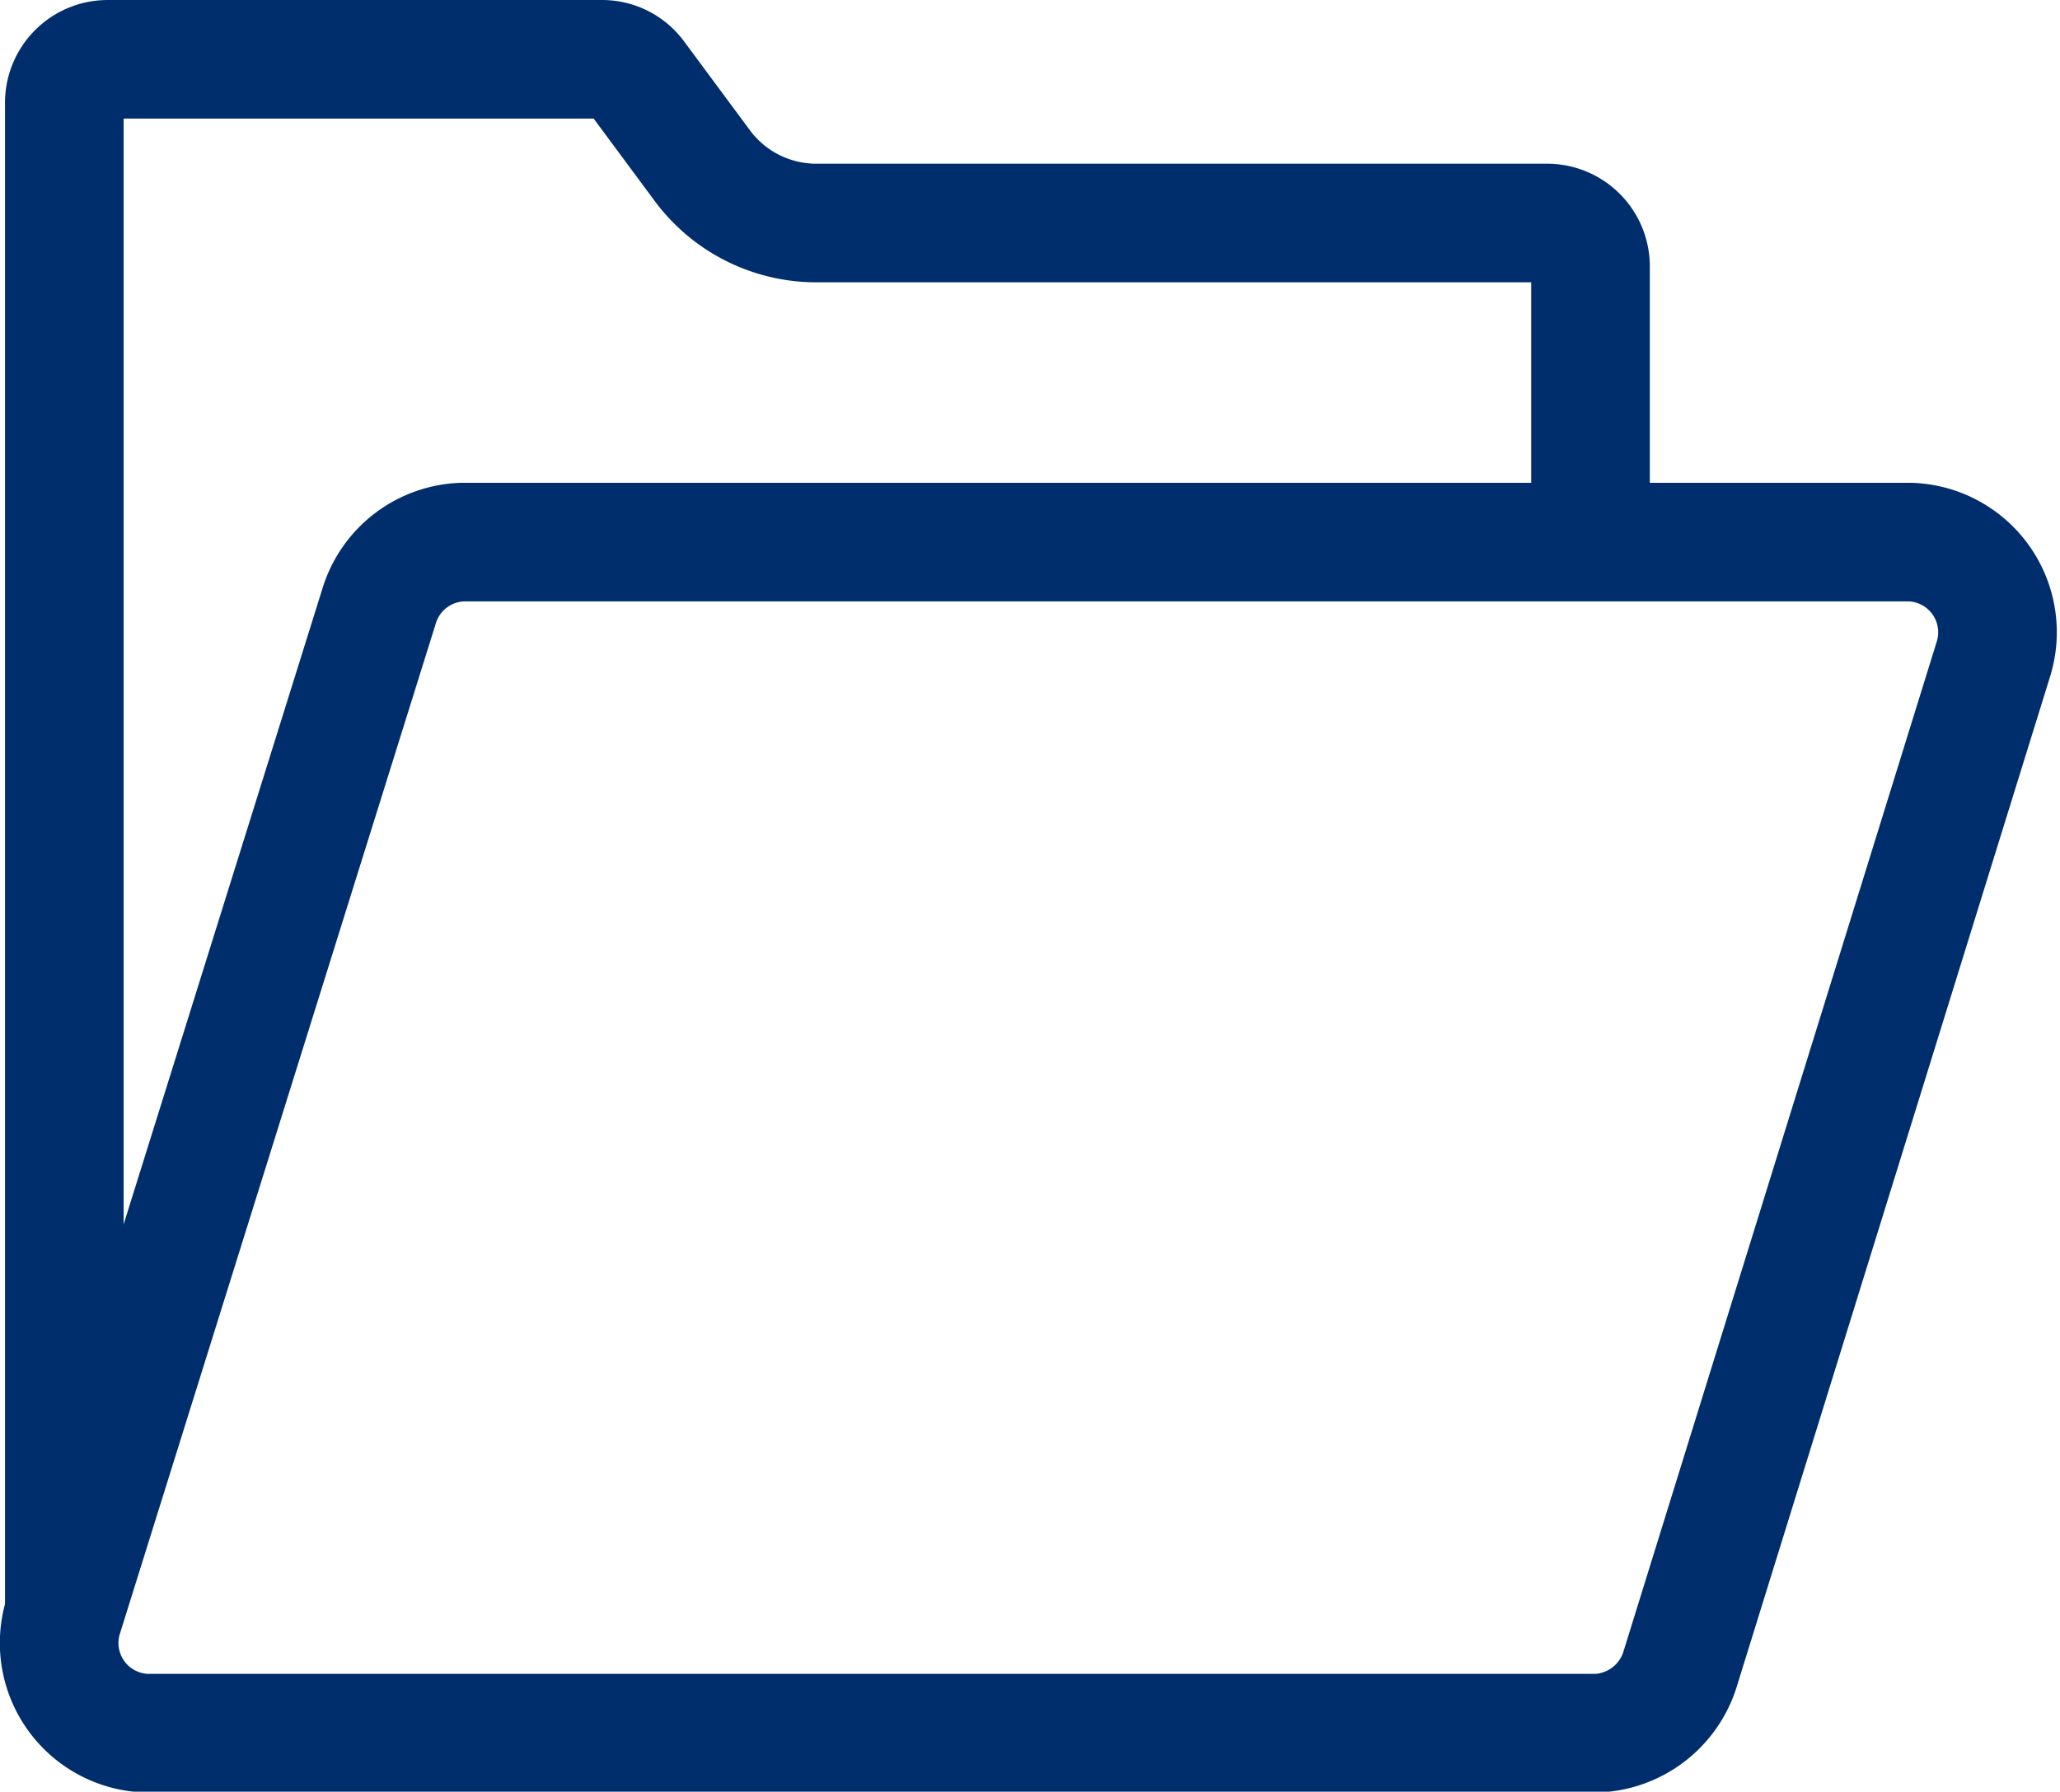
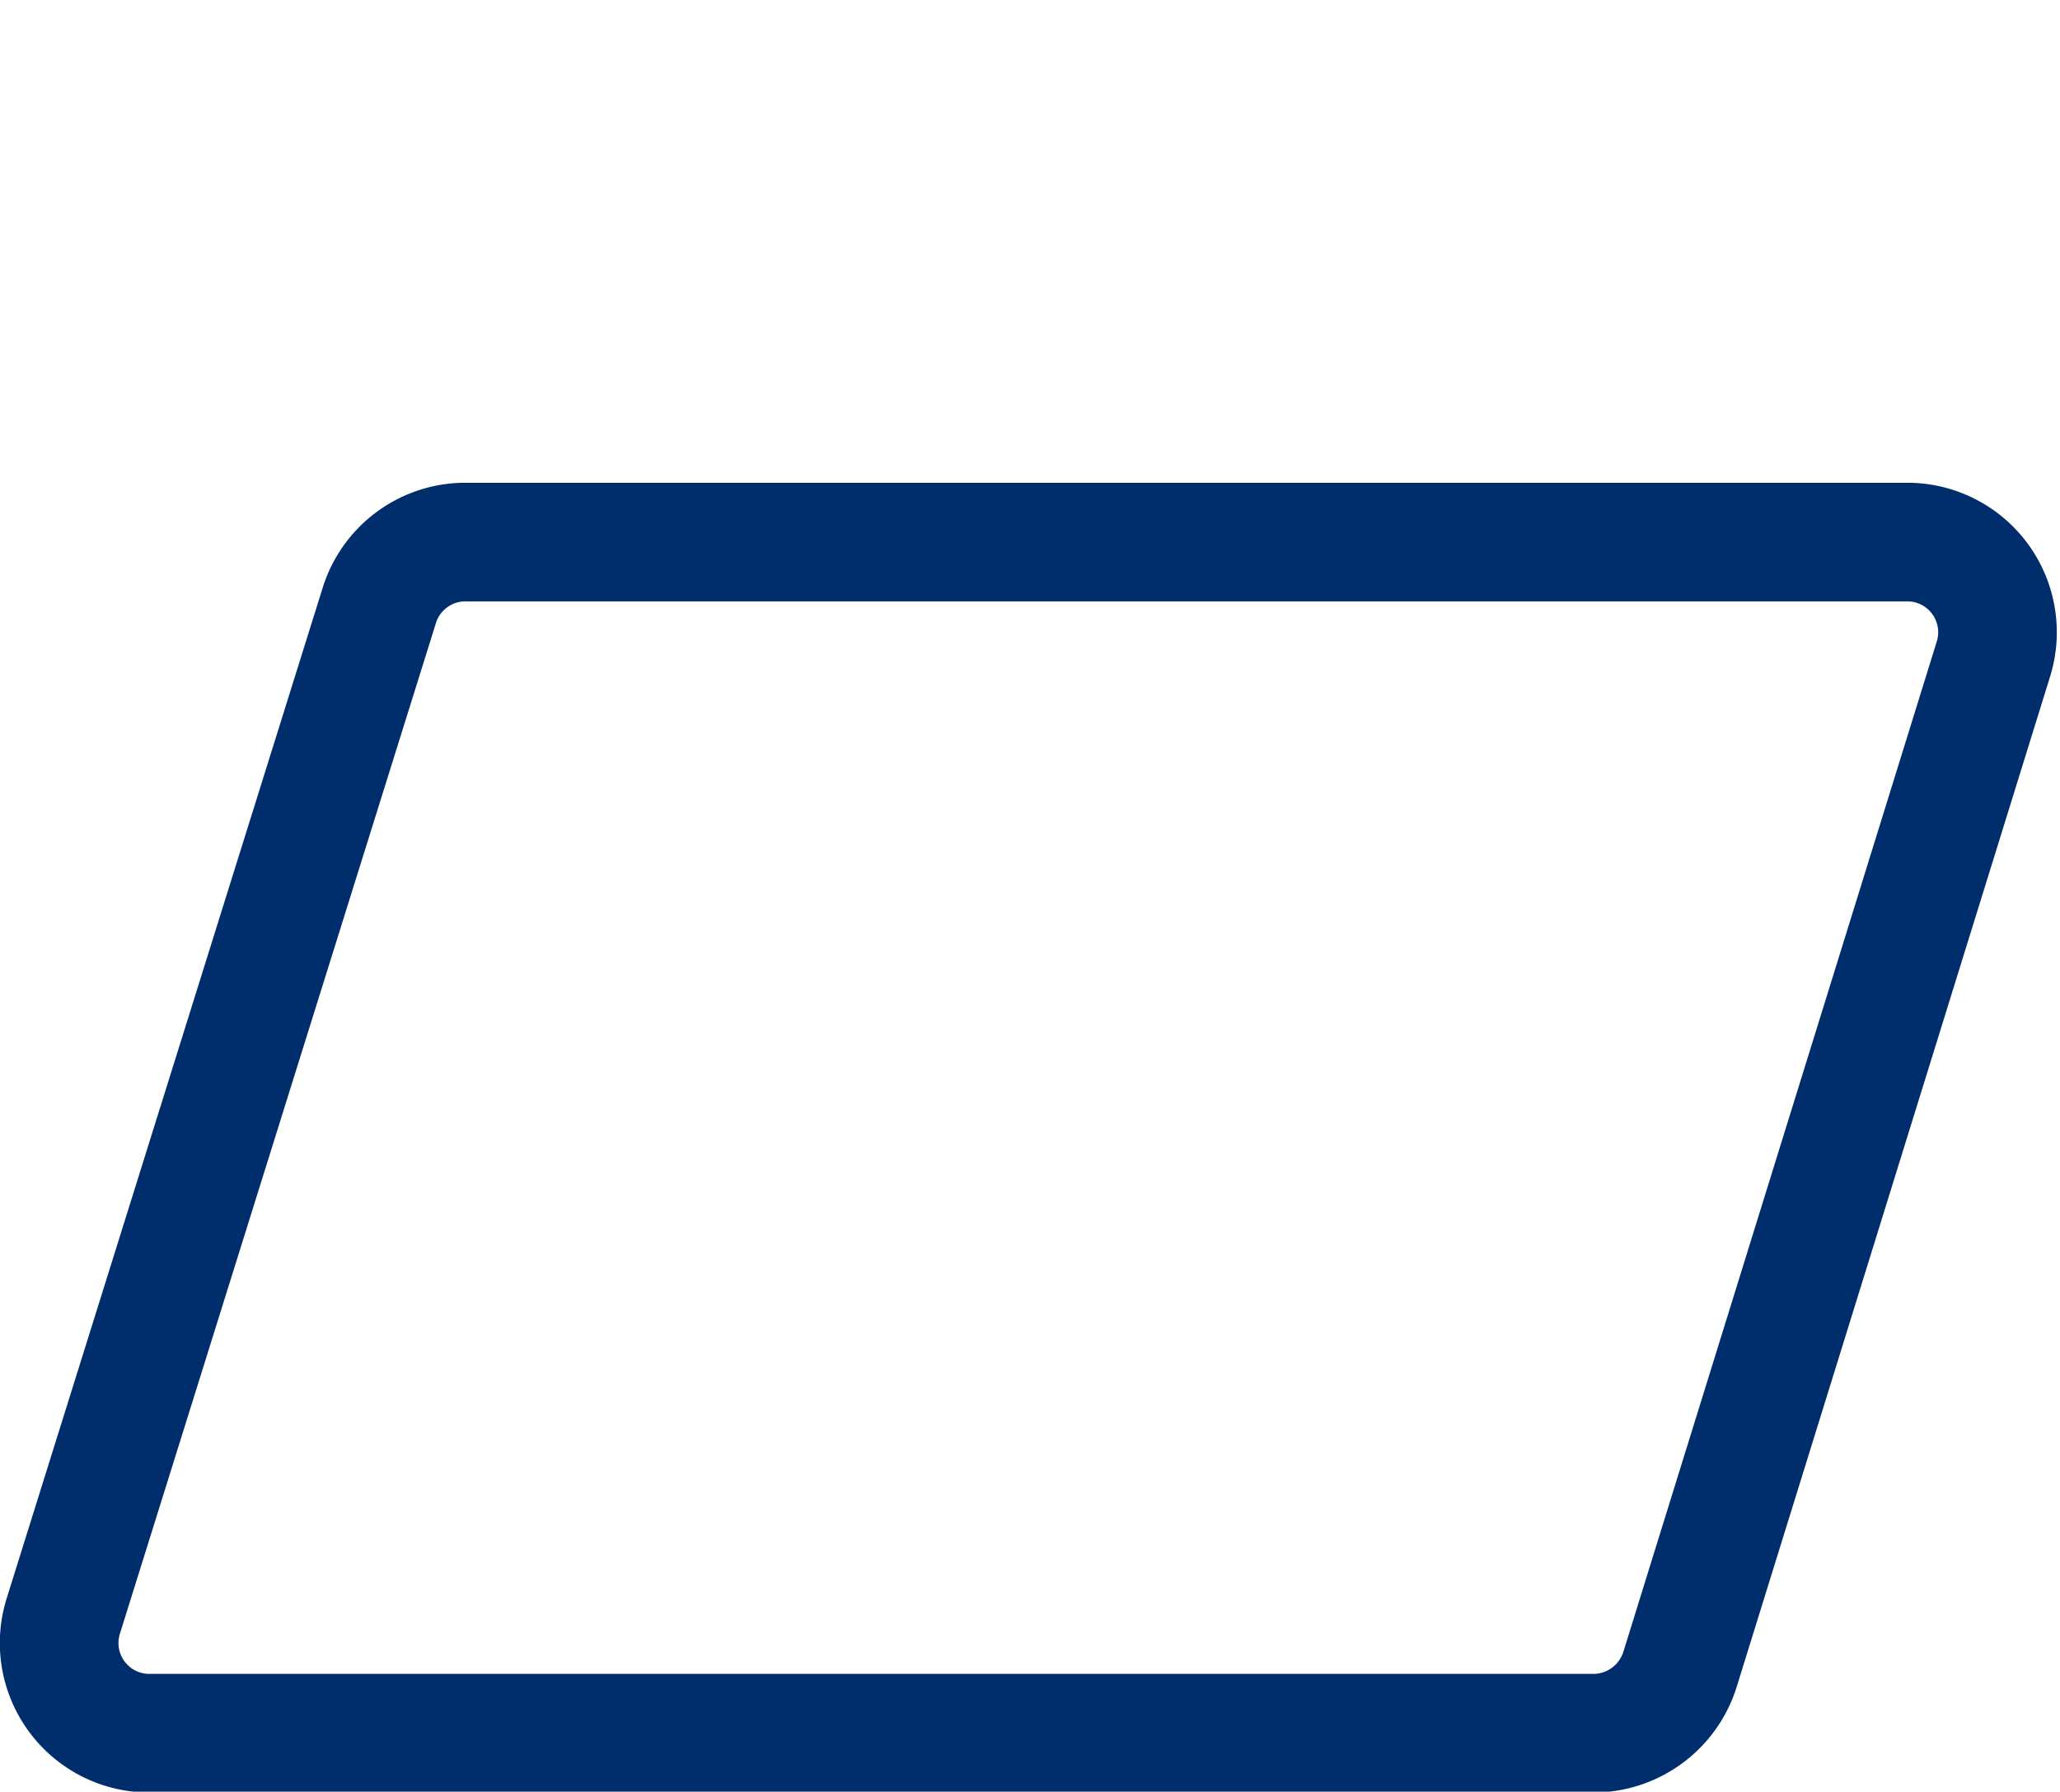
<svg xmlns="http://www.w3.org/2000/svg" id="Capa_1" data-name="Capa 1" viewBox="0 0 24.66 21.45">
  <defs>
    <style>.cls-1,.cls-2{fill:none;stroke:#002e6d;stroke-width:1.42px;}.cls-1{stroke-miterlimit:10;}.cls-2{stroke-linecap:round;stroke-linejoin:round;}</style>
  </defs>
-   <path class="cls-1" d="M19.35,8.37v-3a.52.52,0,0,0-.51-.52H10.08a1.7,1.7,0,0,1-1.35-.67L7.93,3.1a.51.51,0,0,0-.41-.21H1.6a.52.52,0,0,0-.52.52V21.52" transform="translate(-0.31 -2.18)" />
  <path class="cls-2" d="M23.17,8.67H5.85a1.08,1.08,0,0,0-1,.76L1.07,21.52a1.08,1.08,0,0,0,1,1.41H19.42a1.09,1.09,0,0,0,1-.76l3.75-12.09A1.08,1.08,0,0,0,23.17,8.67Z" transform="translate(-0.31 -2.18)" />
</svg>